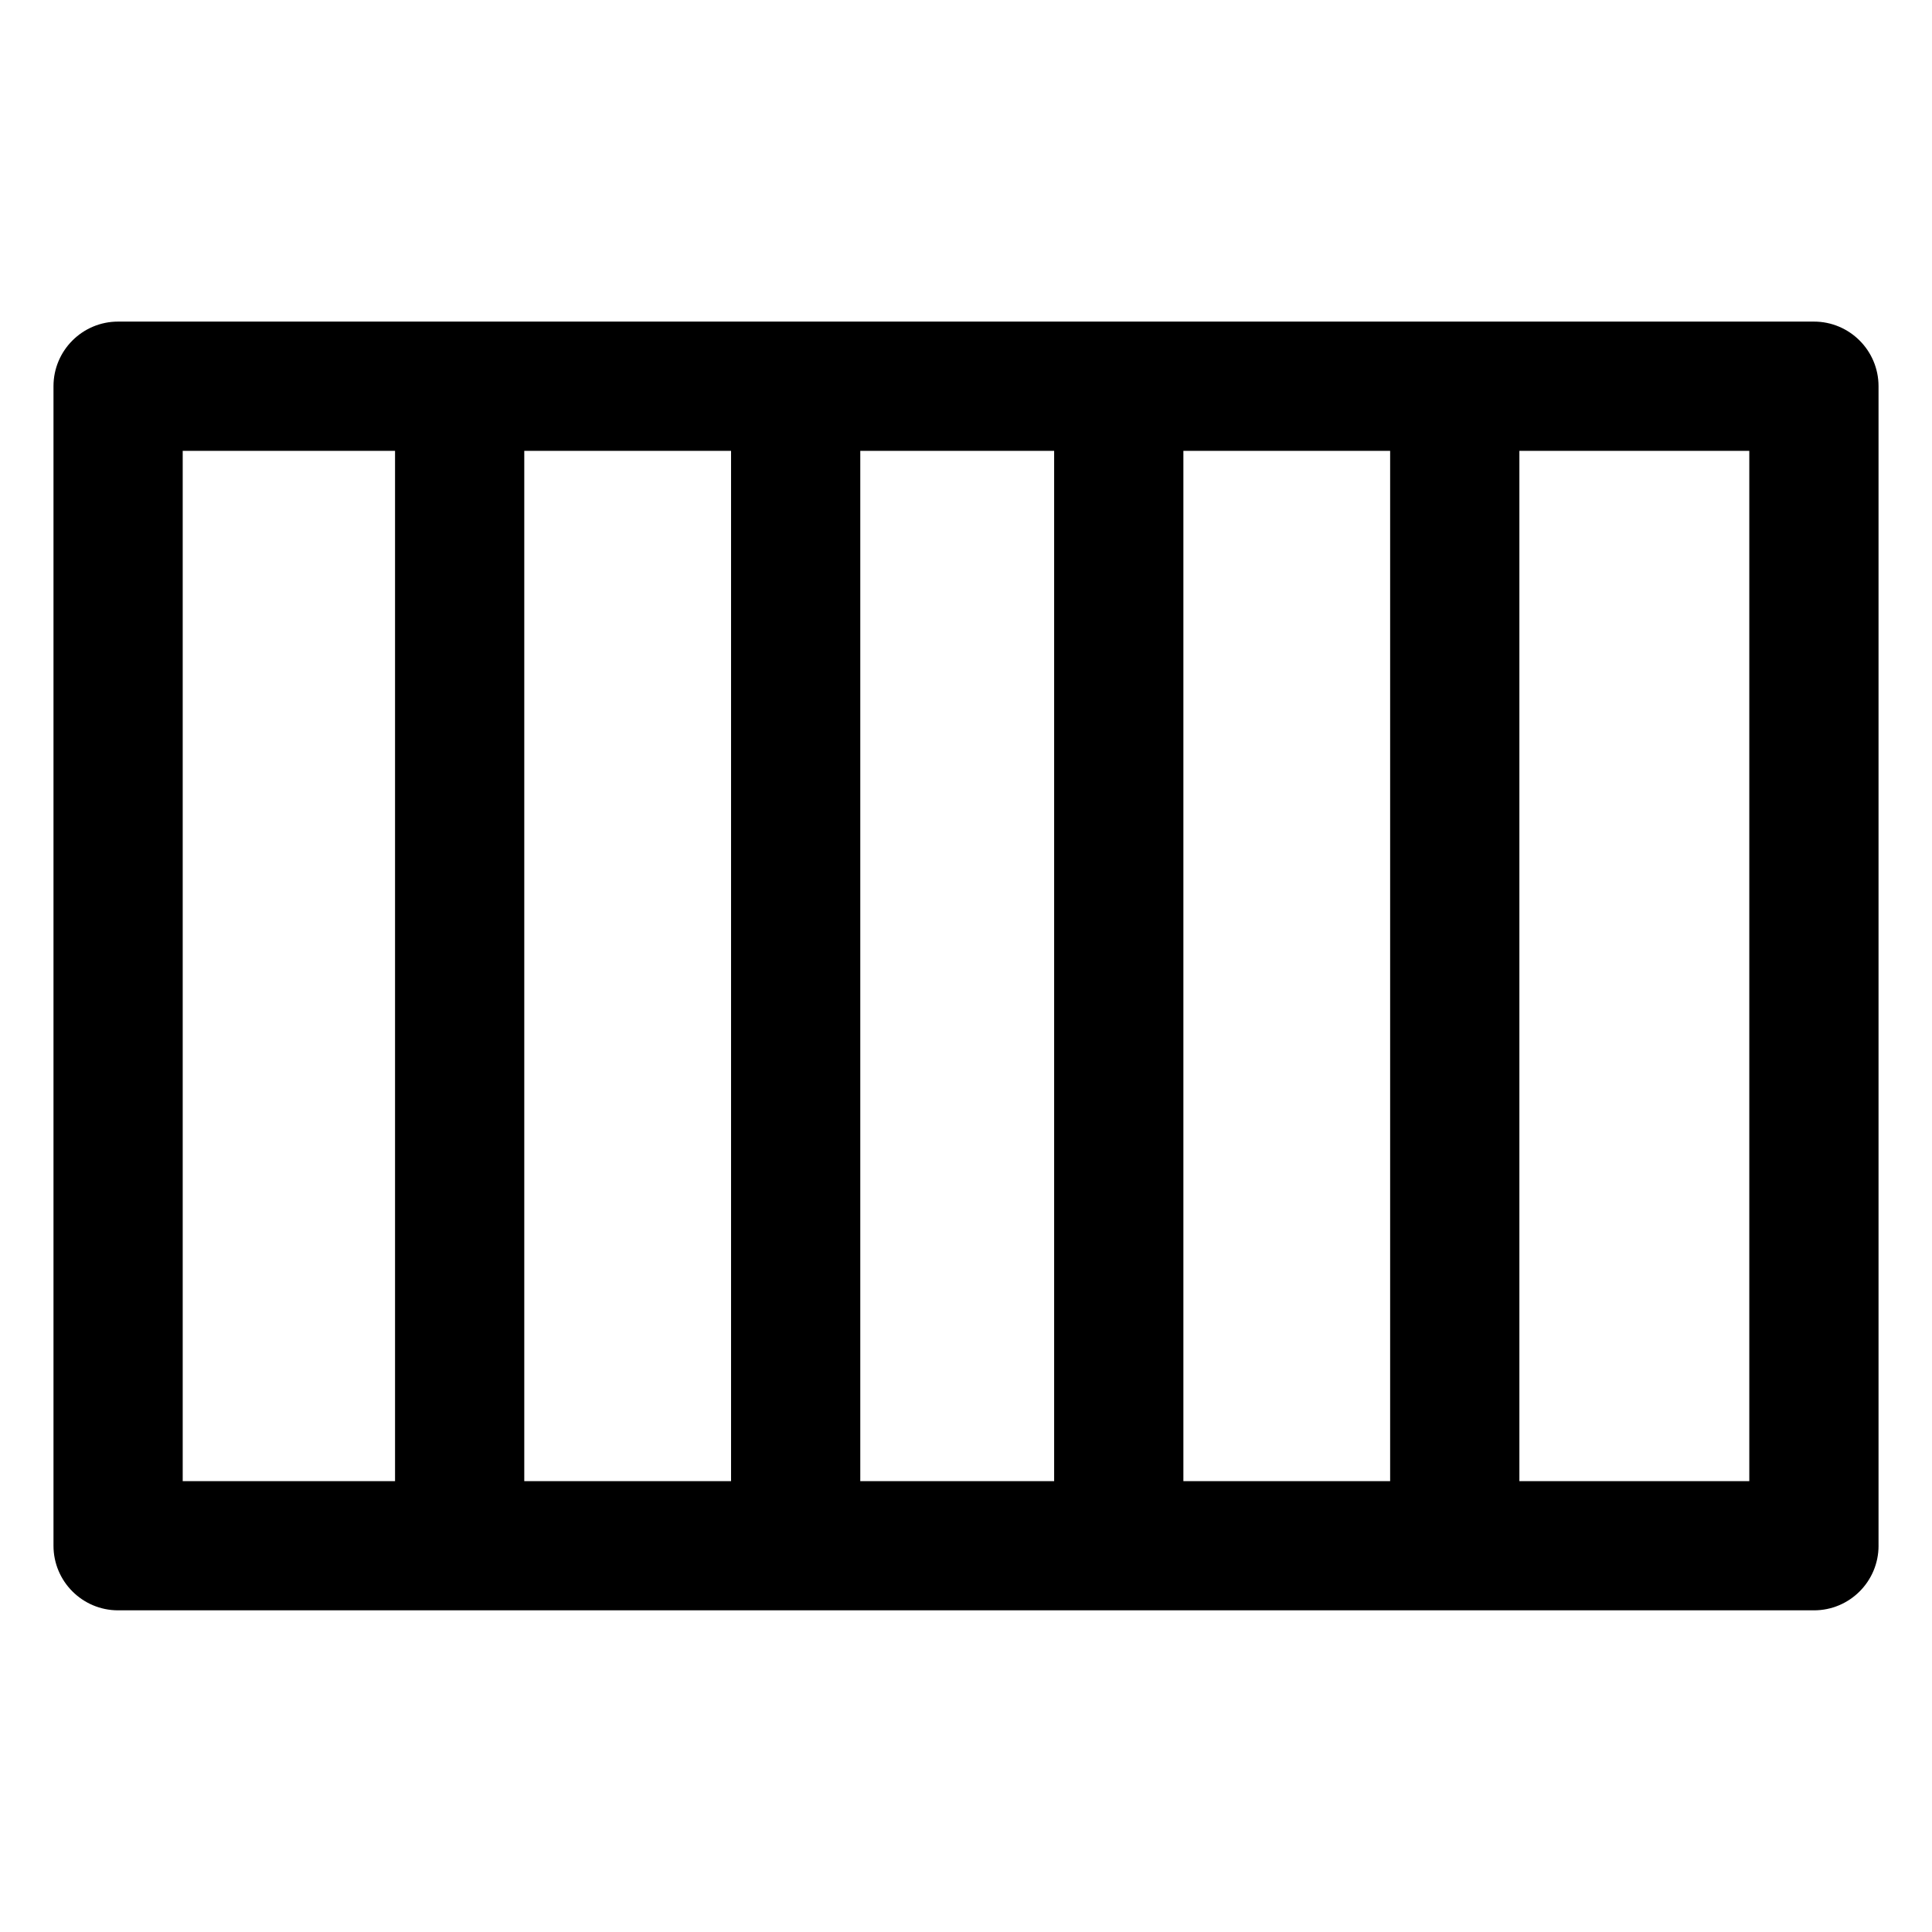
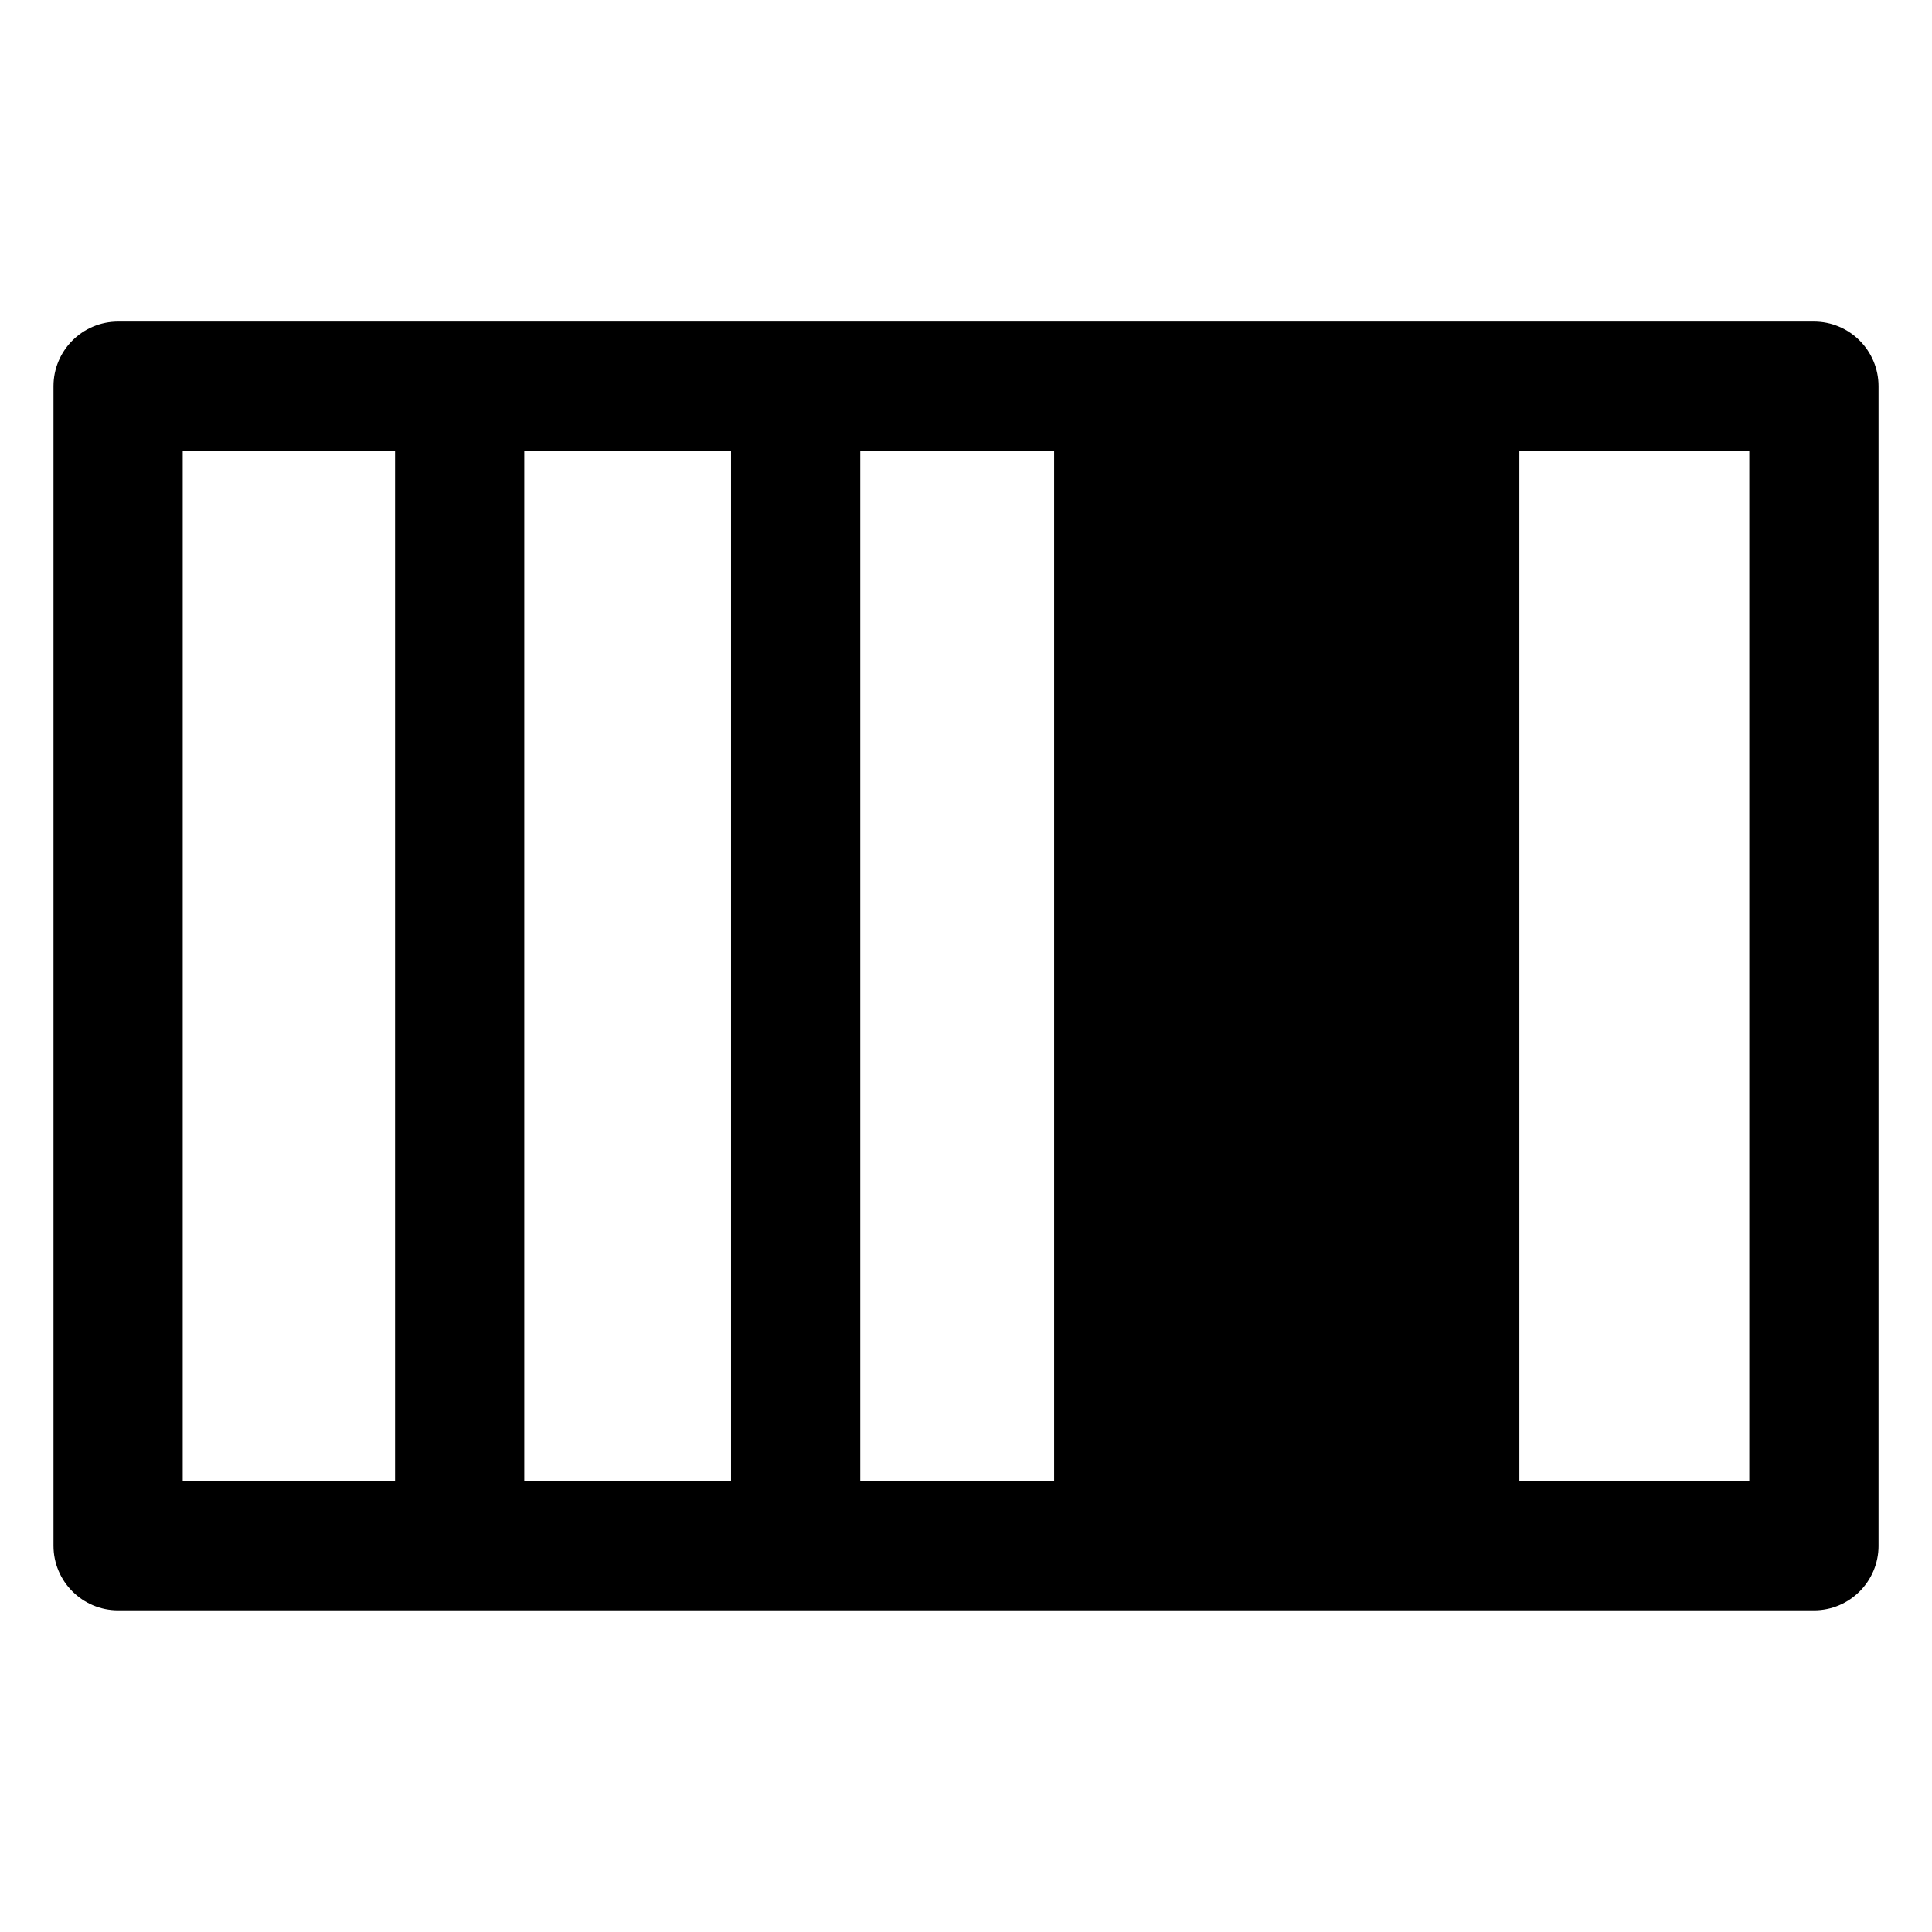
<svg xmlns="http://www.w3.org/2000/svg" fill="#000000" width="800px" height="800px" version="1.1" viewBox="144 144 512 512">
-   <path d="m641.83 553.64v-307.29c0-9.457-7.668-17.125-17.125-17.125h-449.41c-9.453 0-17.121 7.668-17.121 17.125v307.28c0 9.457 7.668 17.125 17.125 17.125h449.41c9.457 0.008 17.125-7.66 17.125-17.117zm-393.14-17.125h-56.27v-273.04h56.27zm89.047 0h-54.801v-273.04h54.801zm85.621 0h-51.375v-273.04h51.375zm89.043 0h-54.793v-273.04h54.793zm95.18 0h-60.93v-273.04h60.93z" />
+   <path d="m641.83 553.64v-307.29c0-9.457-7.668-17.125-17.125-17.125h-449.41c-9.453 0-17.121 7.668-17.121 17.125v307.28c0 9.457 7.668 17.125 17.125 17.125h449.41c9.457 0.008 17.125-7.66 17.125-17.117zm-393.14-17.125h-56.27v-273.04h56.27zm89.047 0h-54.801v-273.04h54.801zm85.621 0h-51.375v-273.04h51.375zm89.043 0h-54.793h54.793zm95.18 0h-60.93v-273.04h60.93z" />
</svg>